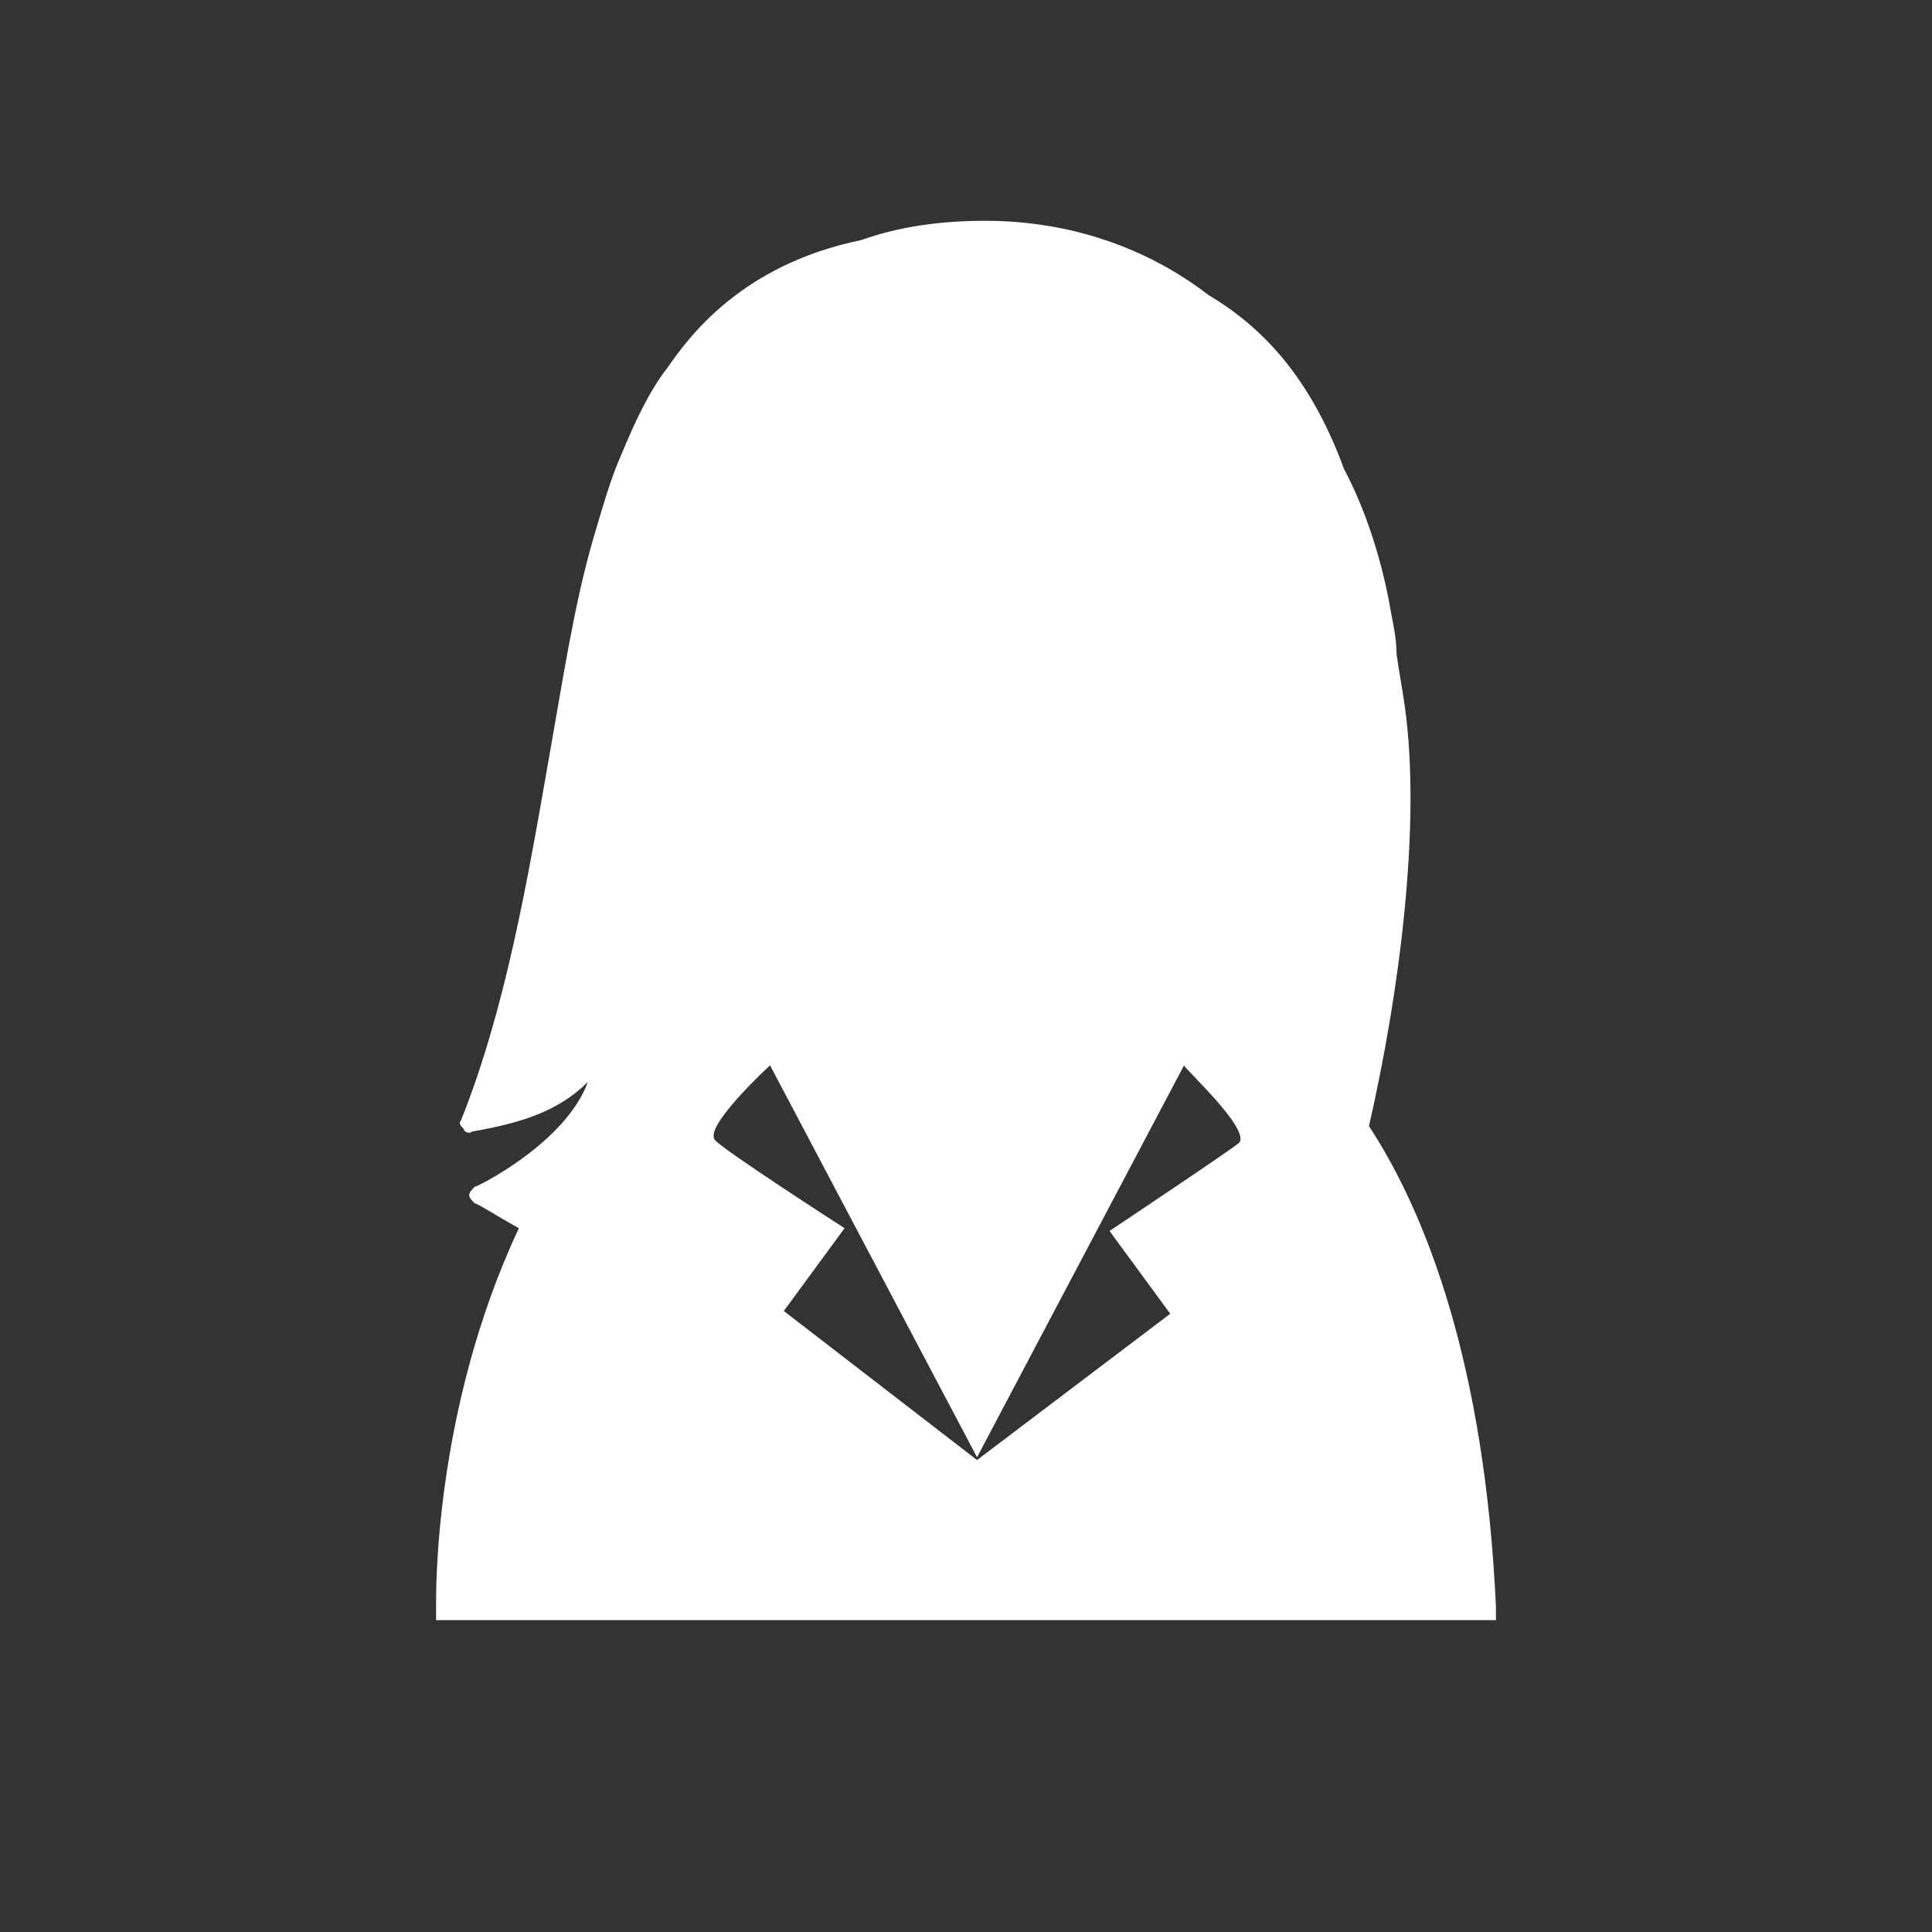
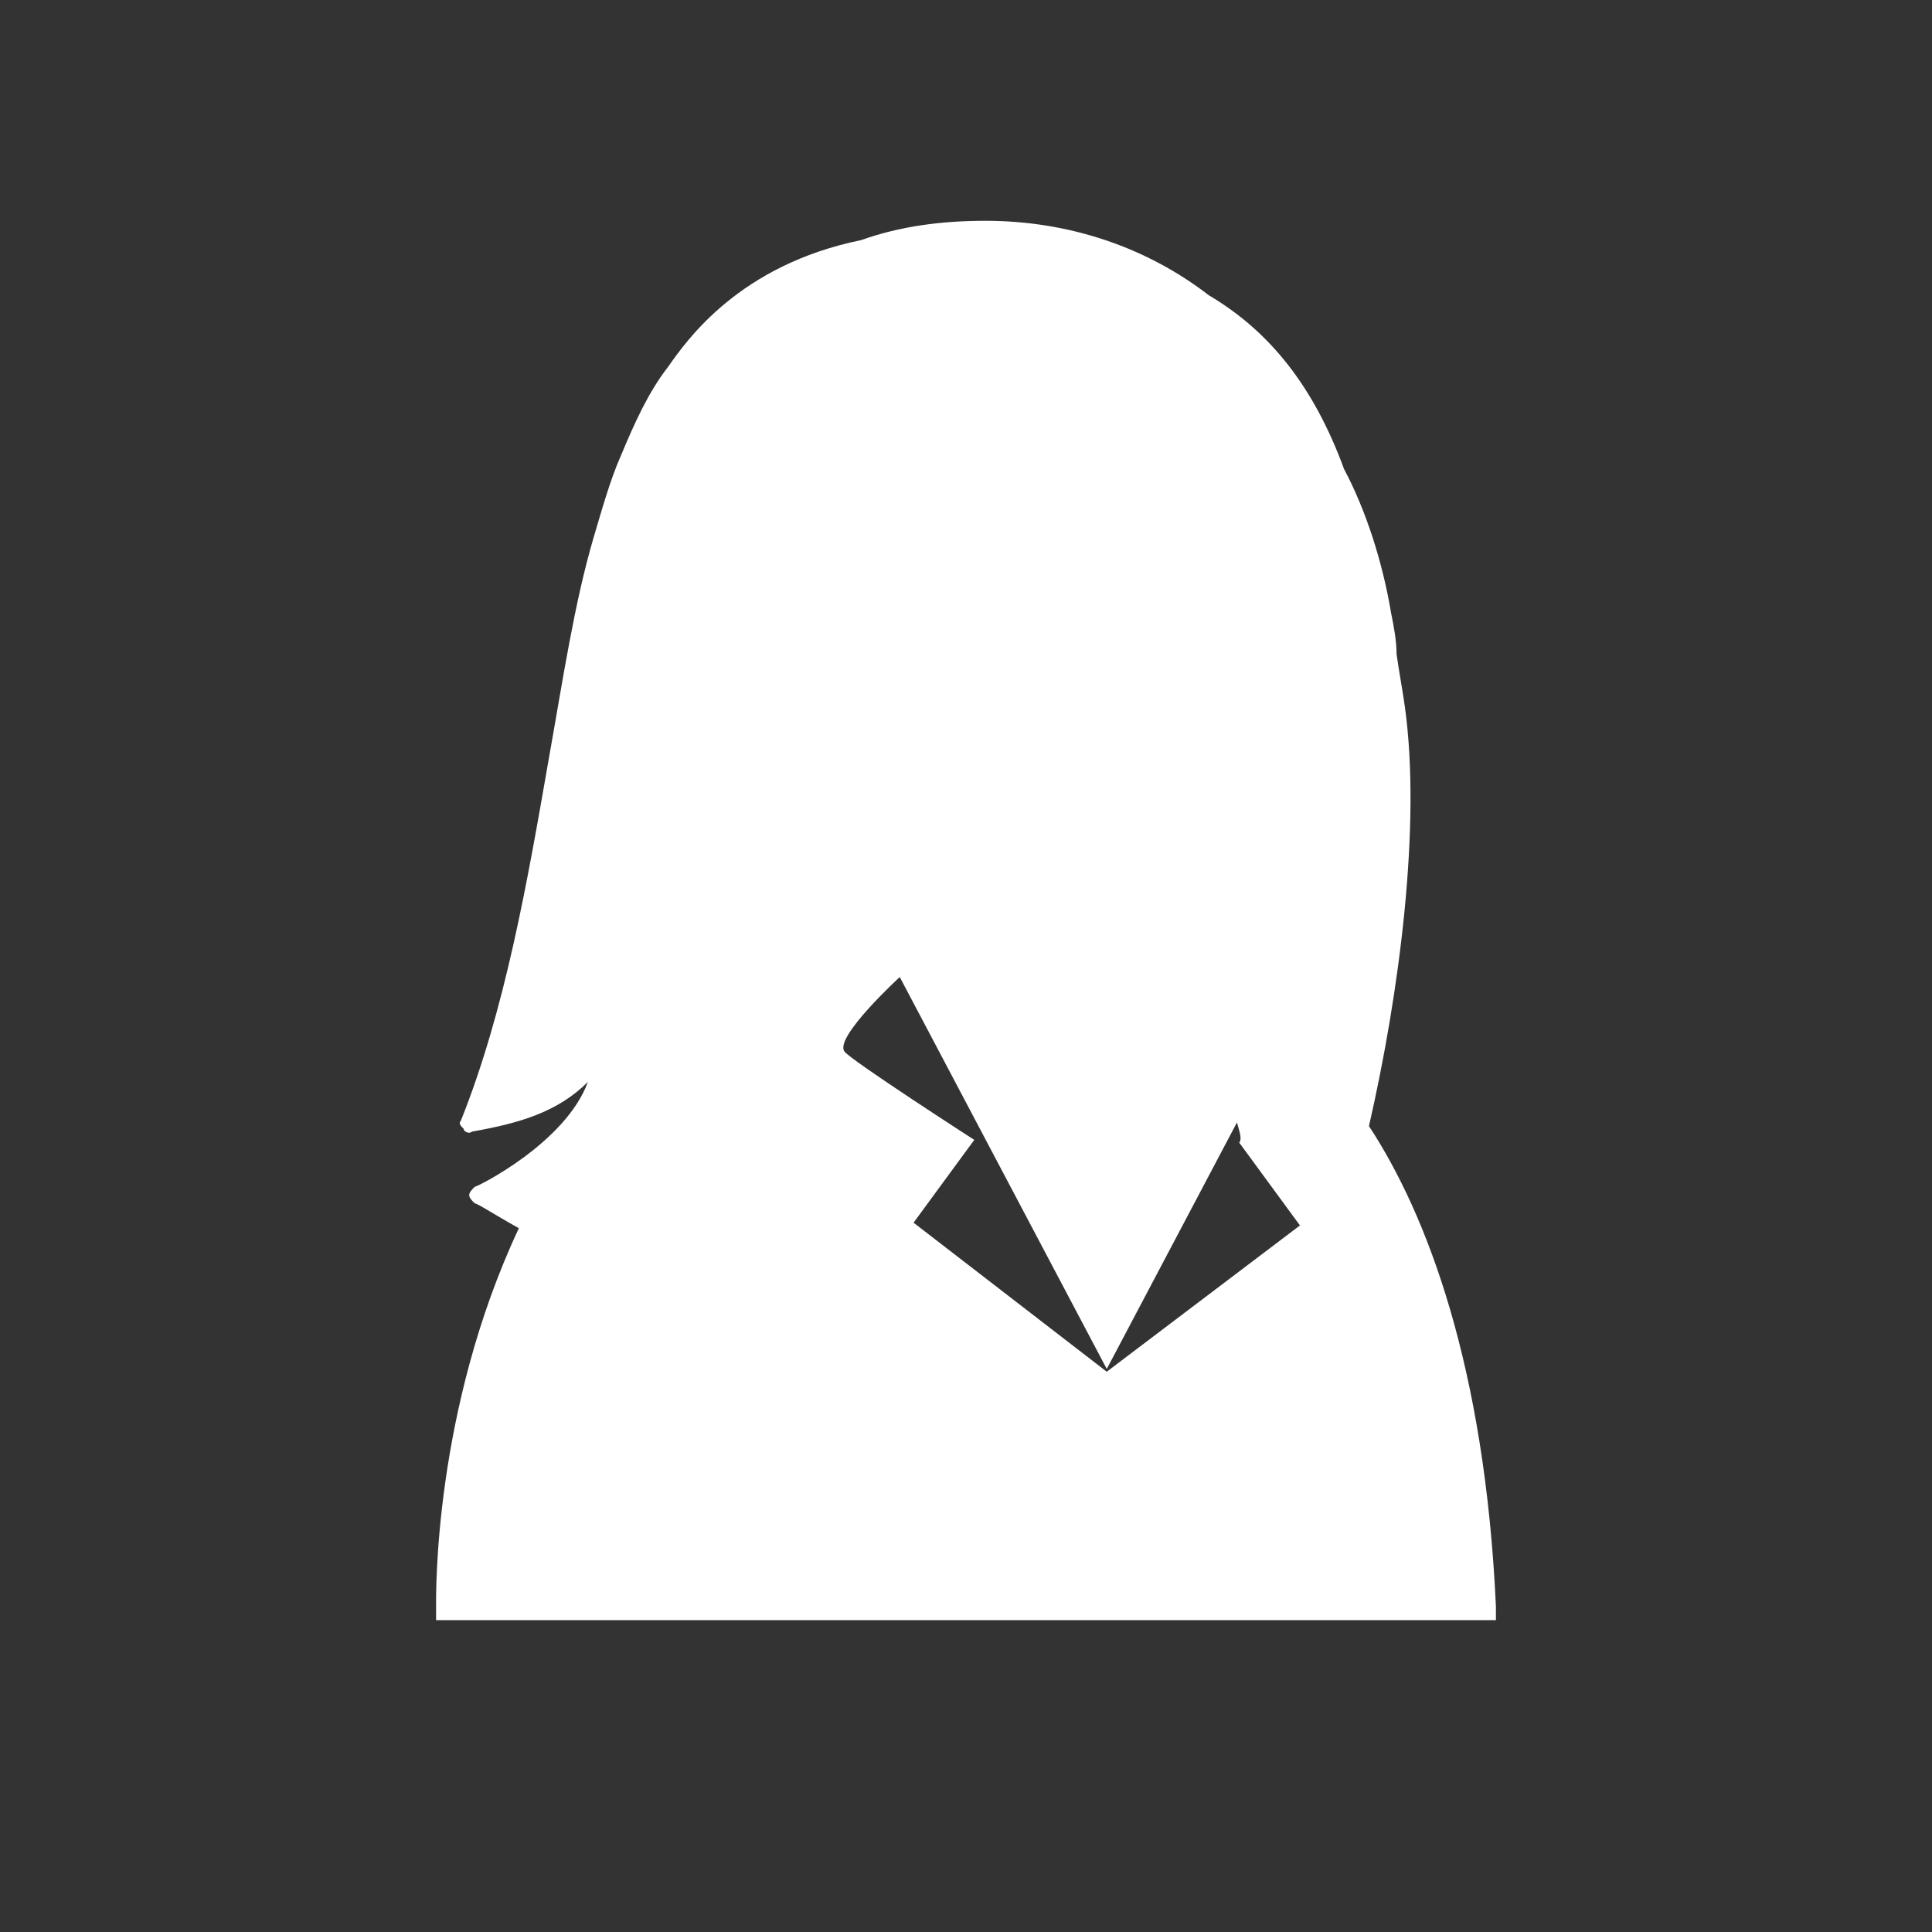
<svg xmlns="http://www.w3.org/2000/svg" version="1.1" id="Livello_1" x="0px" y="0px" viewBox="0 0 70 70" style="enable-background:new 0 0 70 70;" xml:space="preserve">
  <rect x="0" y="0" width="70" height="70" fill="#333333" stroke="none" />
  <style type="text/css">
	.st0{fill:#FFFFFF;}
</style>
  <g>
-     <path class="st0" d="M49.6,40.8c1.1-4.8,1.9-10.9,1.3-15.2c-0.1-0.7-0.2-1.2-0.3-1.9c0-0.5-0.1-1-0.2-1.5c-0.3-1.8-0.9-3.7-1.7-5.2   C47.6,14,46,12,43.8,10.7C41.6,9,38.8,8,35.7,8c-1.6,0-3.1,0.2-4.5,0.7c-4.4,0.9-6.3,3.6-7,4.6c-0.7,0.9-1.2,2-1.7,3.2   c-0.4,0.9-0.7,2-1,3c-0.7,2.4-1.1,5.1-1.6,7.9c-0.8,4.6-1.6,9.2-3.2,13.2c-0.1,0.1,0,0.2,0.1,0.3c0,0.1,0.2,0.2,0.3,0.1   c1.7-0.3,3.1-0.7,4.2-1.8c-0.8,2.2-4,3.8-4.1,3.8c-0.1,0.1-0.2,0.2-0.2,0.3s0.1,0.2,0.2,0.3c0.1,0,0.7,0.4,1.6,0.9   c-3.1,6.6-3,13.3-3,13.7v0.5h38.4v-0.5C53.8,49.5,51.7,44,49.6,40.8z M44.9,41.4c-0.2,0.2-4.7,3.2-4.7,3.2l2.2,3l-7,5.3l0,0l0,0   l0,0l0,0l-7-5.4l2.2-3c0,0-4.5-2.9-4.7-3.2c-0.4-0.5,2-2.7,2-2.7l7.5,14.2l7.5-14.2C42.9,38.7,45.3,40.9,44.9,41.4z" />
-     <polygon class="st0" points="35.4,52.9 35.4,52.9 35.4,52.9  " />
+     <path class="st0" d="M49.6,40.8c1.1-4.8,1.9-10.9,1.3-15.2c-0.1-0.7-0.2-1.2-0.3-1.9c0-0.5-0.1-1-0.2-1.5c-0.3-1.8-0.9-3.7-1.7-5.2   C47.6,14,46,12,43.8,10.7C41.6,9,38.8,8,35.7,8c-1.6,0-3.1,0.2-4.5,0.7c-4.4,0.9-6.3,3.6-7,4.6c-0.7,0.9-1.2,2-1.7,3.2   c-0.4,0.9-0.7,2-1,3c-0.7,2.4-1.1,5.1-1.6,7.9c-0.8,4.6-1.6,9.2-3.2,13.2c-0.1,0.1,0,0.2,0.1,0.3c0,0.1,0.2,0.2,0.3,0.1   c1.7-0.3,3.1-0.7,4.2-1.8c-0.8,2.2-4,3.8-4.1,3.8c-0.1,0.1-0.2,0.2-0.2,0.3s0.1,0.2,0.2,0.3c0.1,0,0.7,0.4,1.6,0.9   c-3.1,6.6-3,13.3-3,13.7v0.5h38.4v-0.5C53.8,49.5,51.7,44,49.6,40.8z M44.9,41.4l2.2,3l-7,5.3l0,0l0,0   l0,0l0,0l-7-5.4l2.2-3c0,0-4.5-2.9-4.7-3.2c-0.4-0.5,2-2.7,2-2.7l7.5,14.2l7.5-14.2C42.9,38.7,45.3,40.9,44.9,41.4z" />
  </g>
</svg>